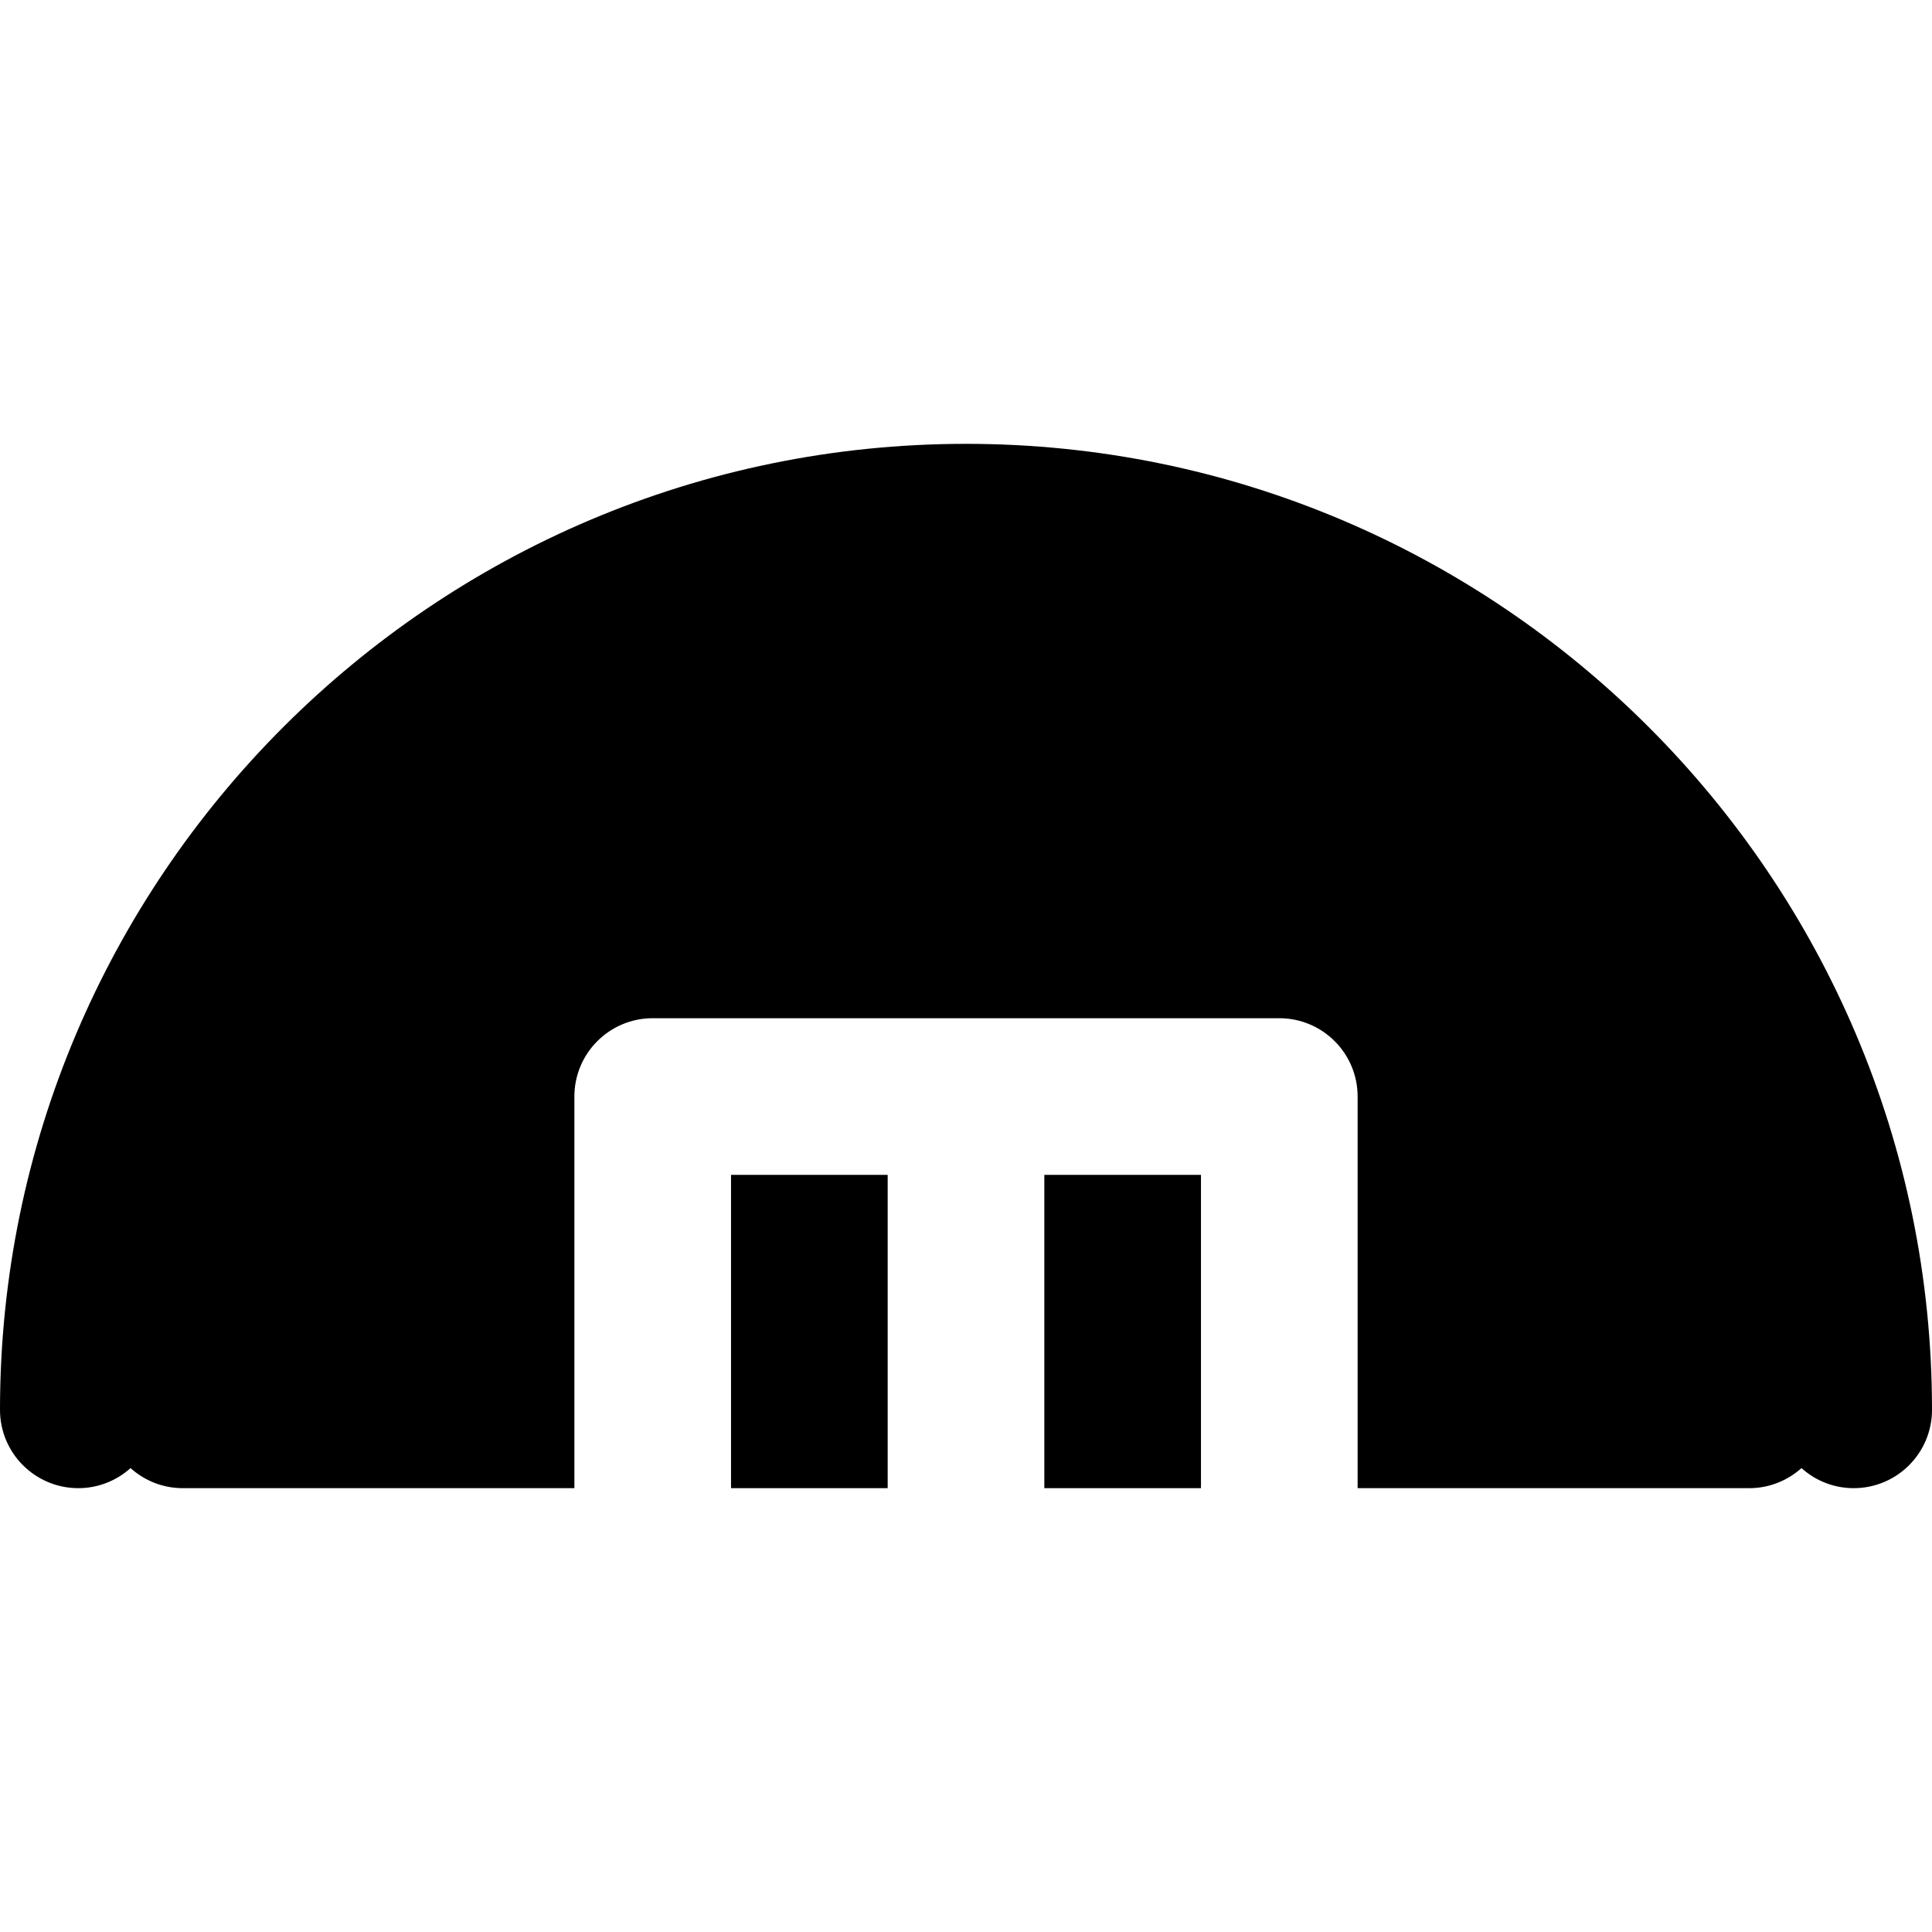
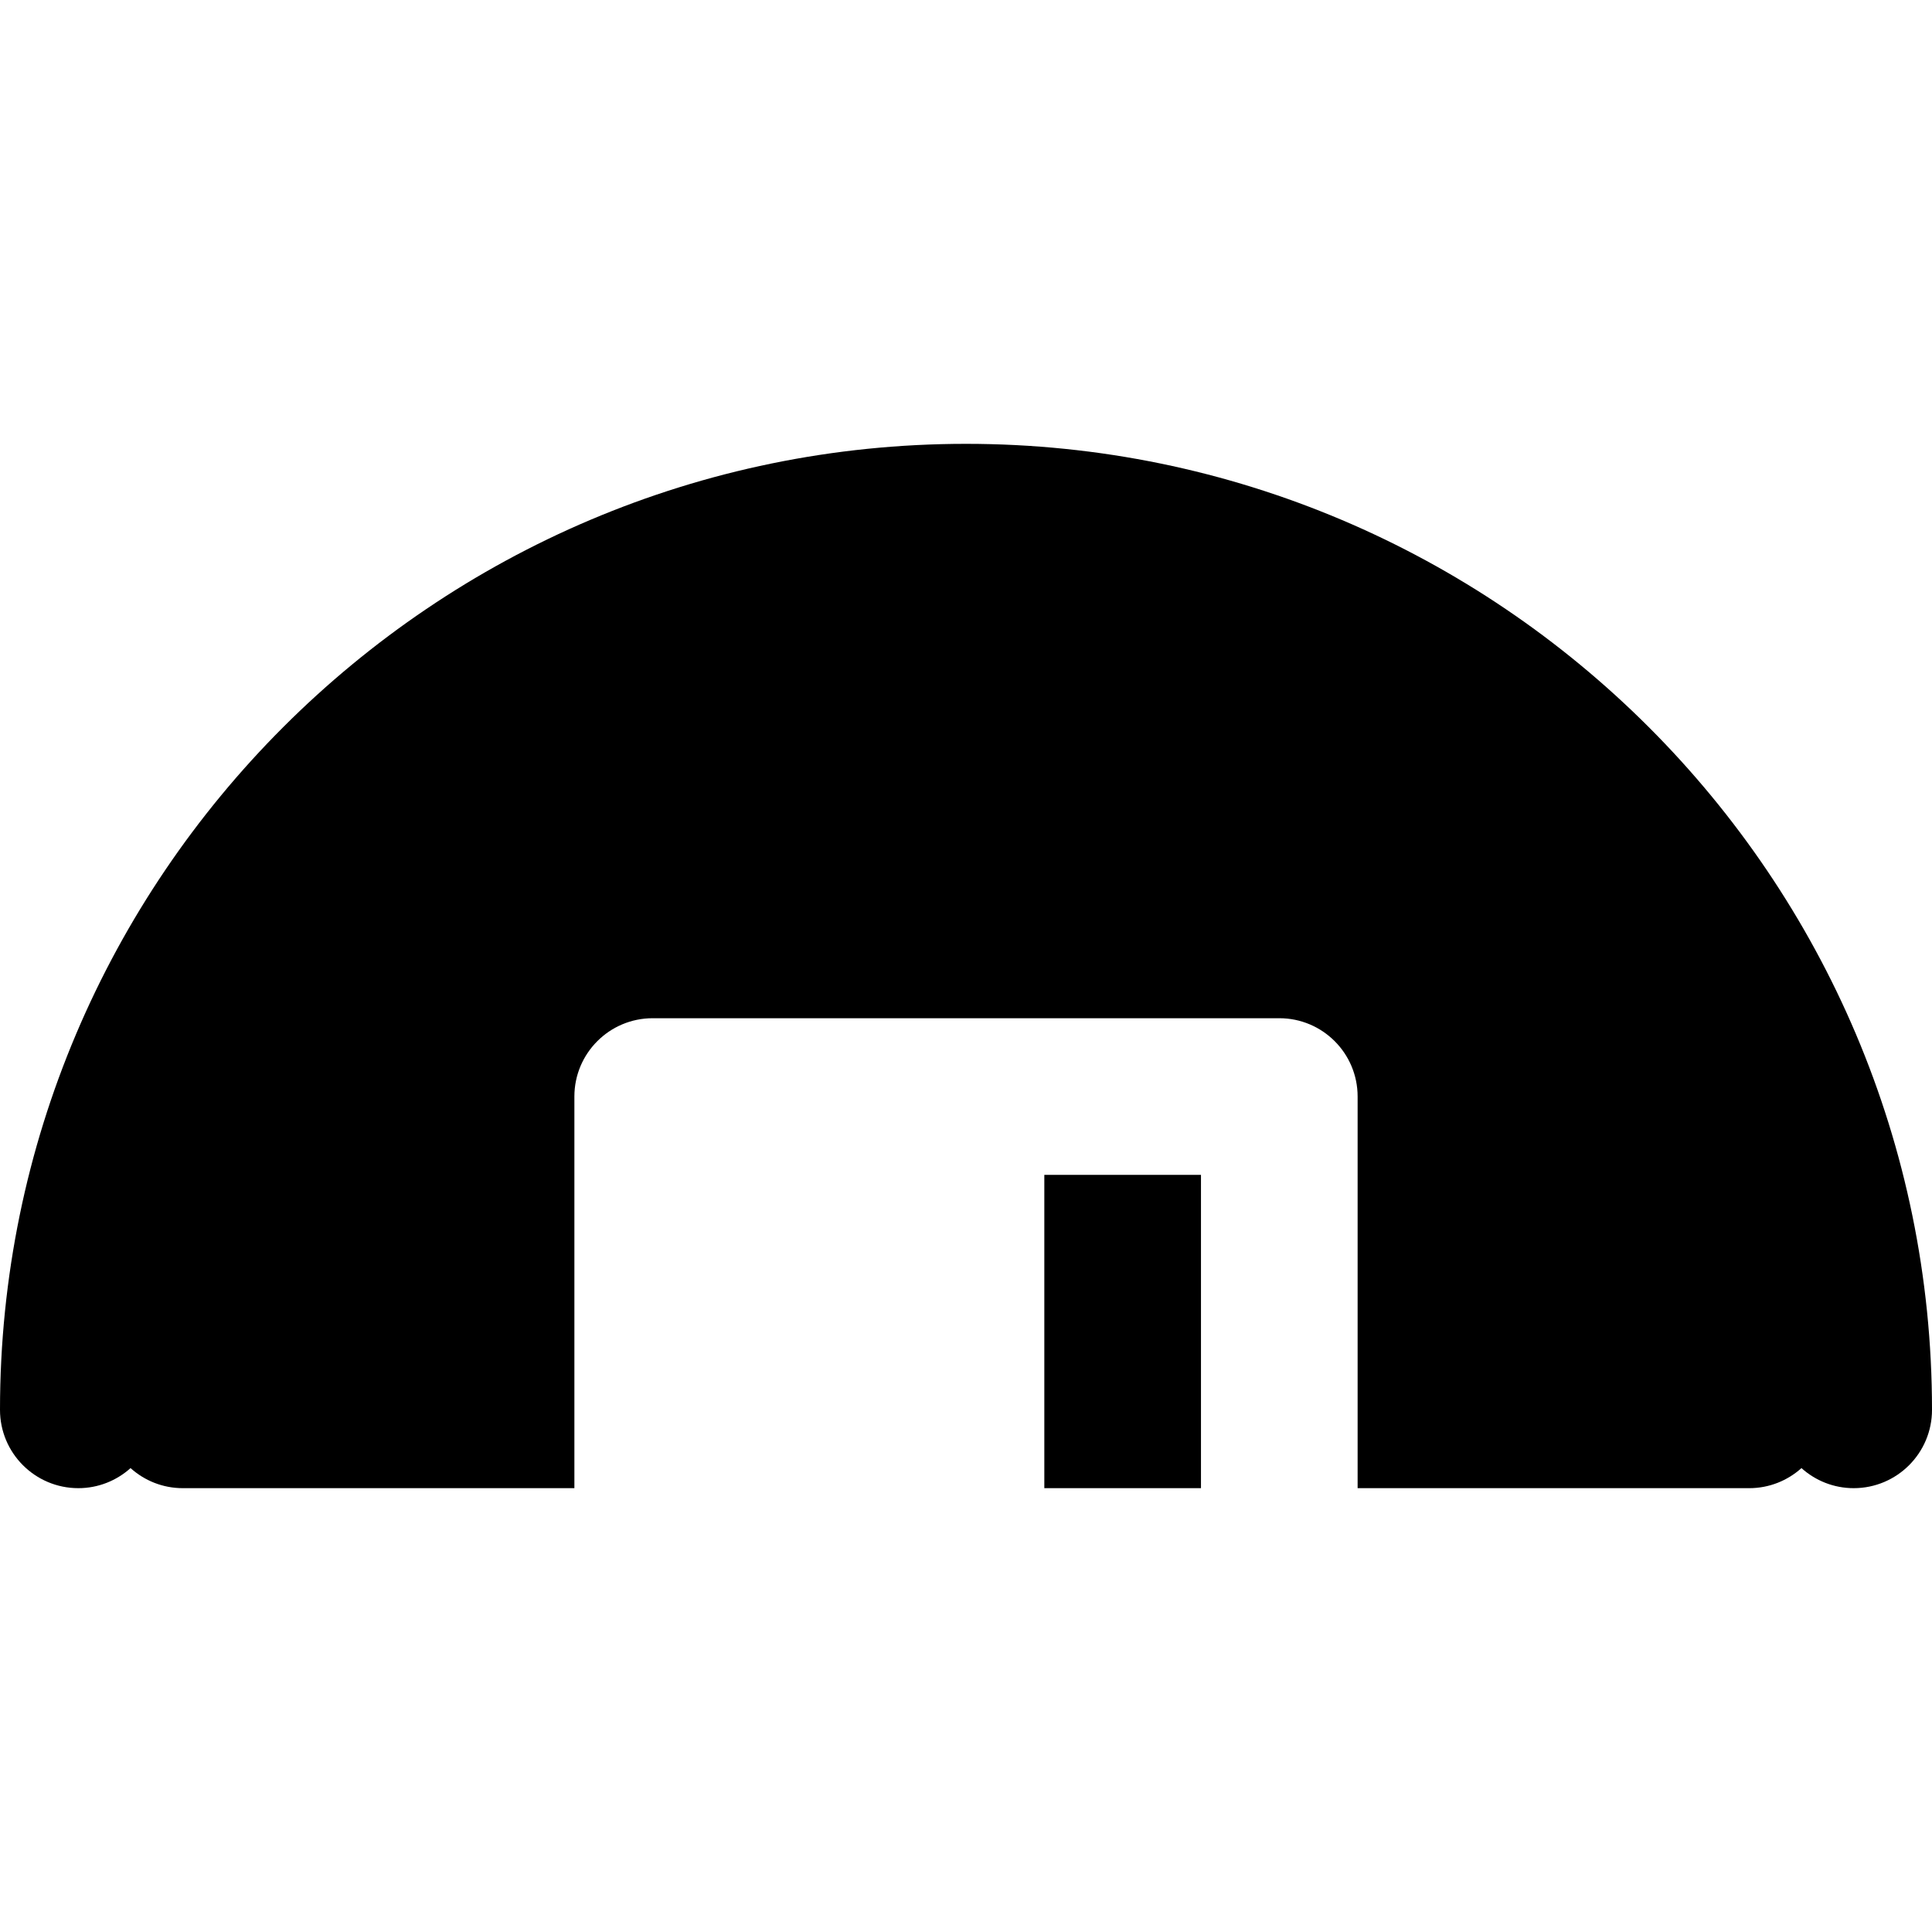
<svg xmlns="http://www.w3.org/2000/svg" fill="#000000" height="800px" width="800px" version="1.1" id="Layer_1" viewBox="0 0 512 512" xml:space="preserve">
  <g>
    <g>
-       <polygon points="193.73,311.351 193.73,352.865 193.73,373.622 193.73,394.378 235.243,394.378 235.243,373.622 235.243,352.865     235.243,311.351   " />
-     </g>
+       </g>
  </g>
  <g>
    <g>
      <polygon points="276.757,311.351 276.757,352.865 276.757,373.622 276.757,394.378 318.27,394.378 318.27,373.622 318.27,352.865     318.27,311.351   " />
    </g>
  </g>
  <g>
    <g>
      <path d="M256,117.622c-141.158,0-256,114.84-256,256c0,11.463,9.294,20.757,20.757,20.757c5.323,0,10.164-2.022,13.838-5.317    c3.674,3.295,8.514,5.317,13.838,5.317h103.784v-20.757v-20.757v-62.27c0-11.463,9.292-20.757,20.757-20.757H256h83.027    c11.462,0,20.757,9.294,20.757,20.757v62.27v20.757v20.757h103.784c5.323,0,10.164-2.022,13.838-5.317    c3.673,3.295,8.513,5.317,13.838,5.317c11.462,0,20.757-9.294,20.757-20.757C512,232.462,397.158,117.622,256,117.622z" />
    </g>
  </g>
</svg>